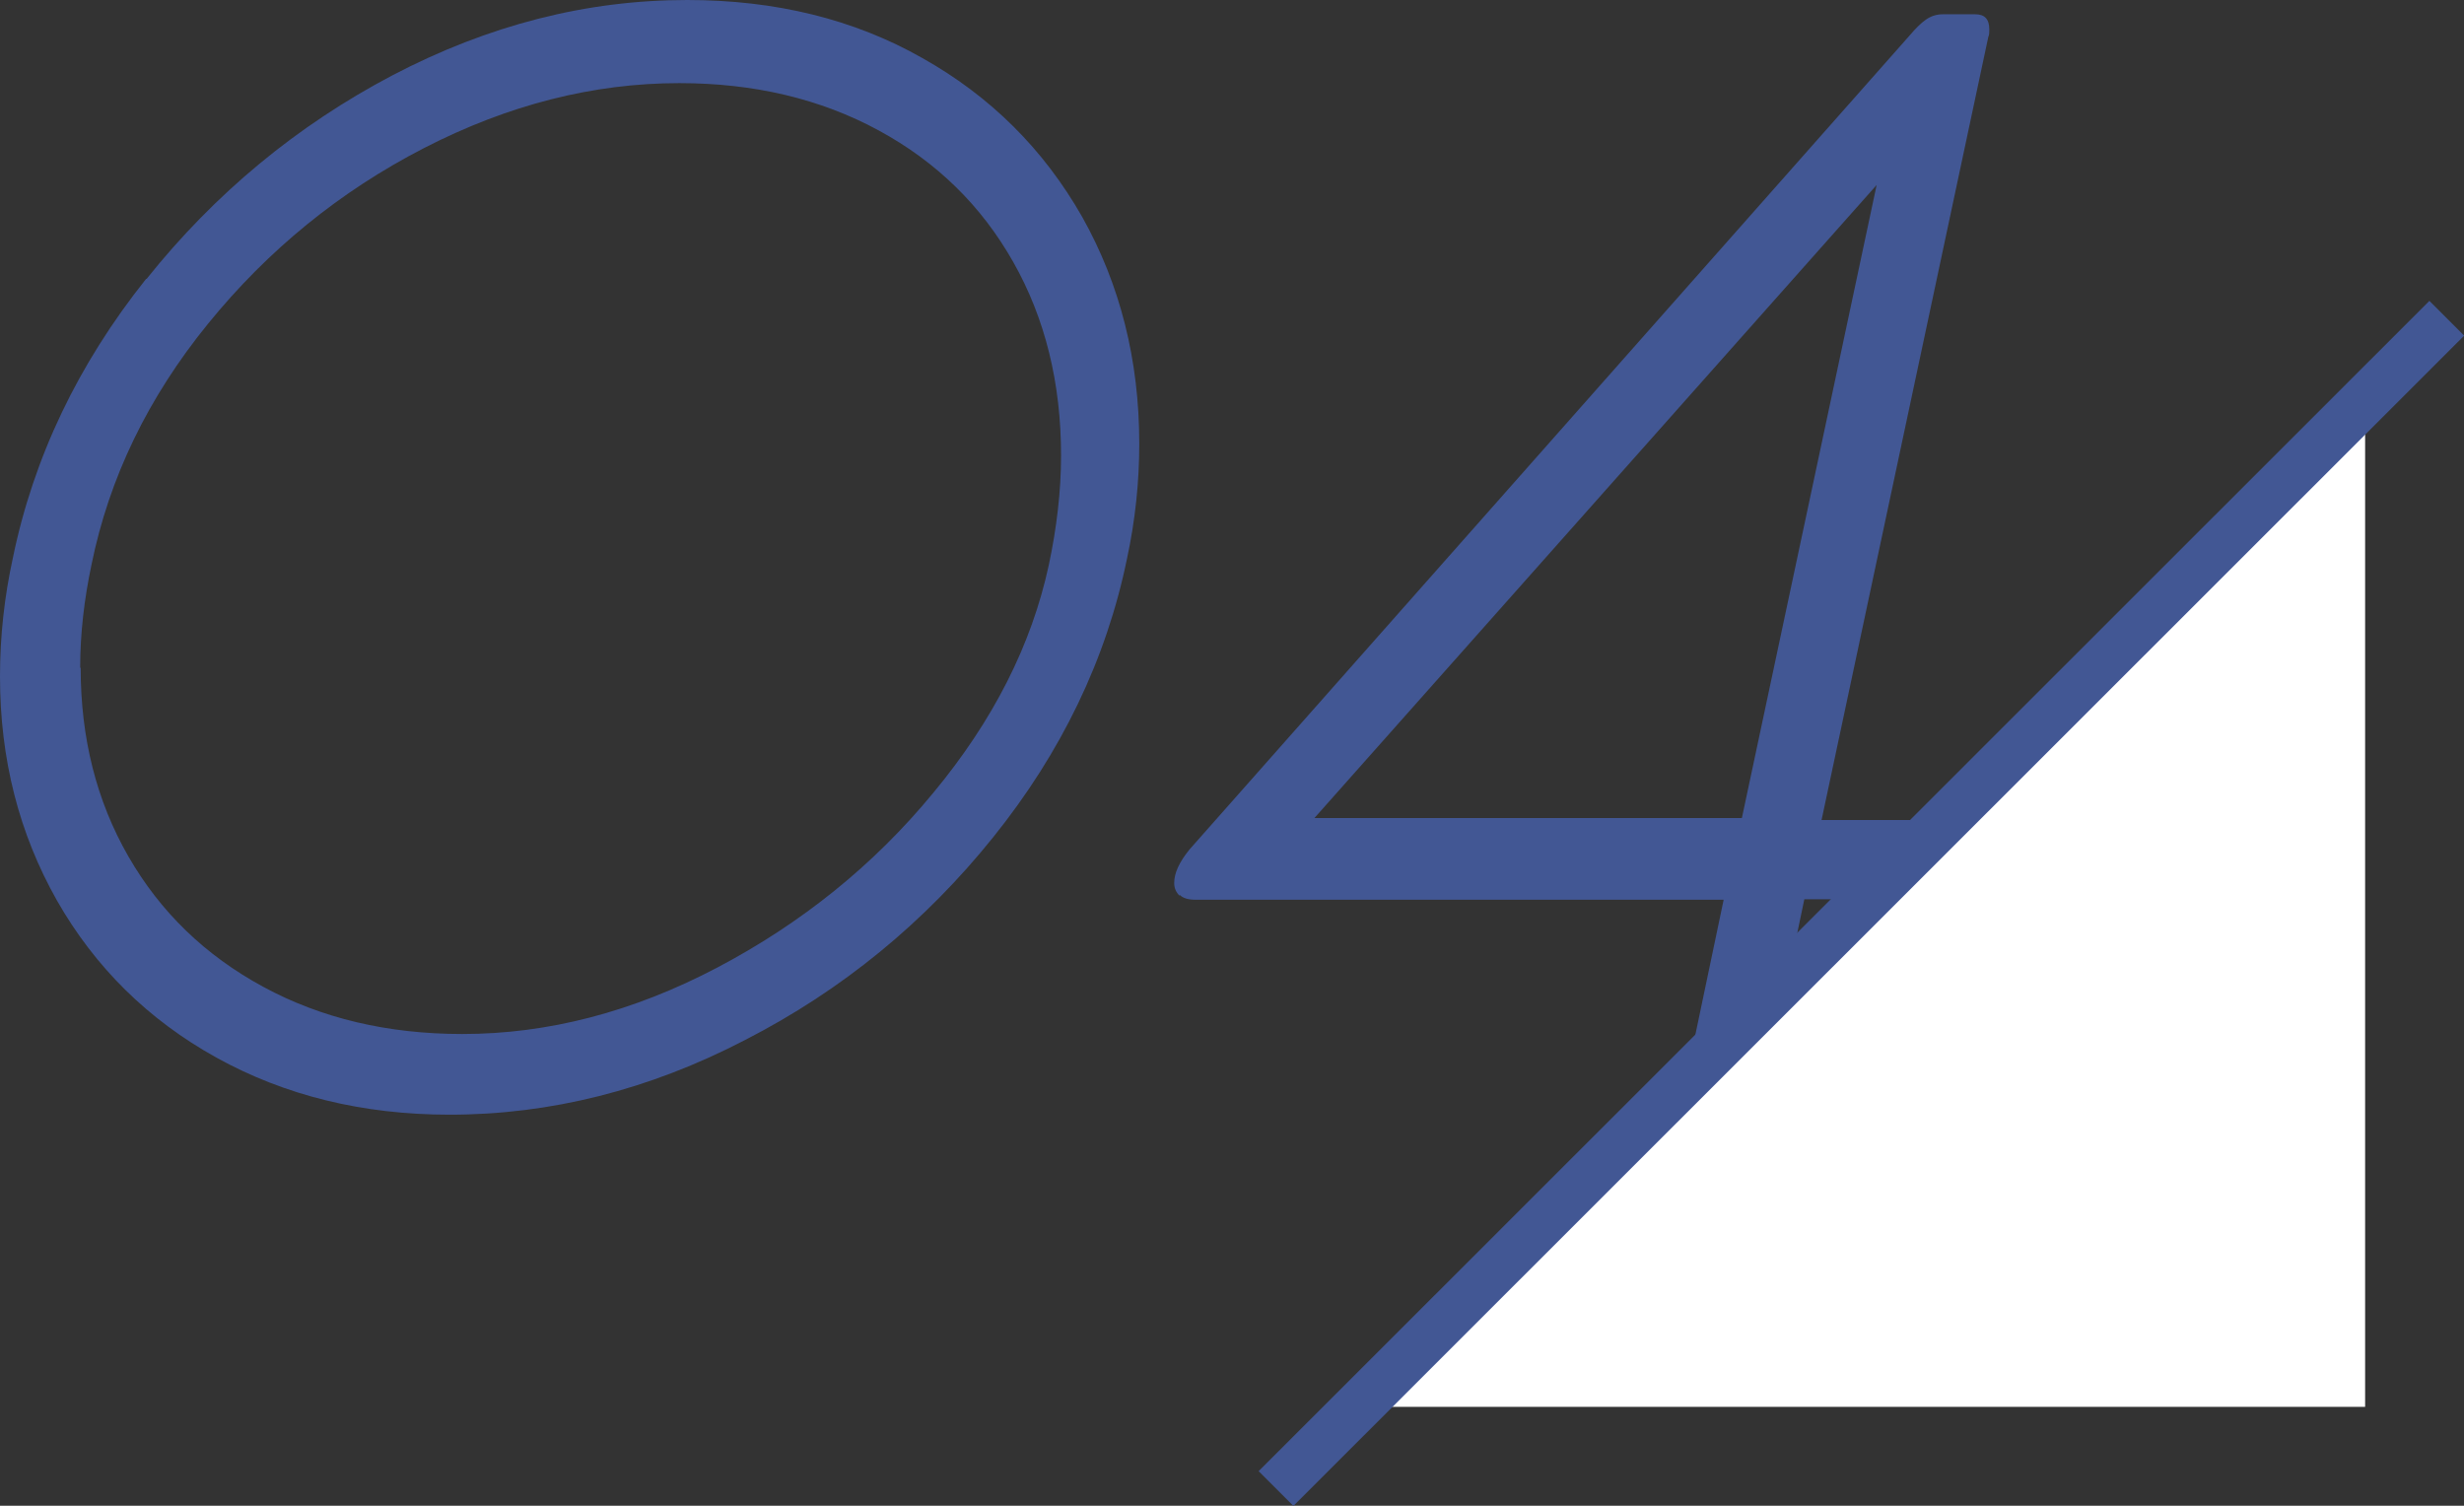
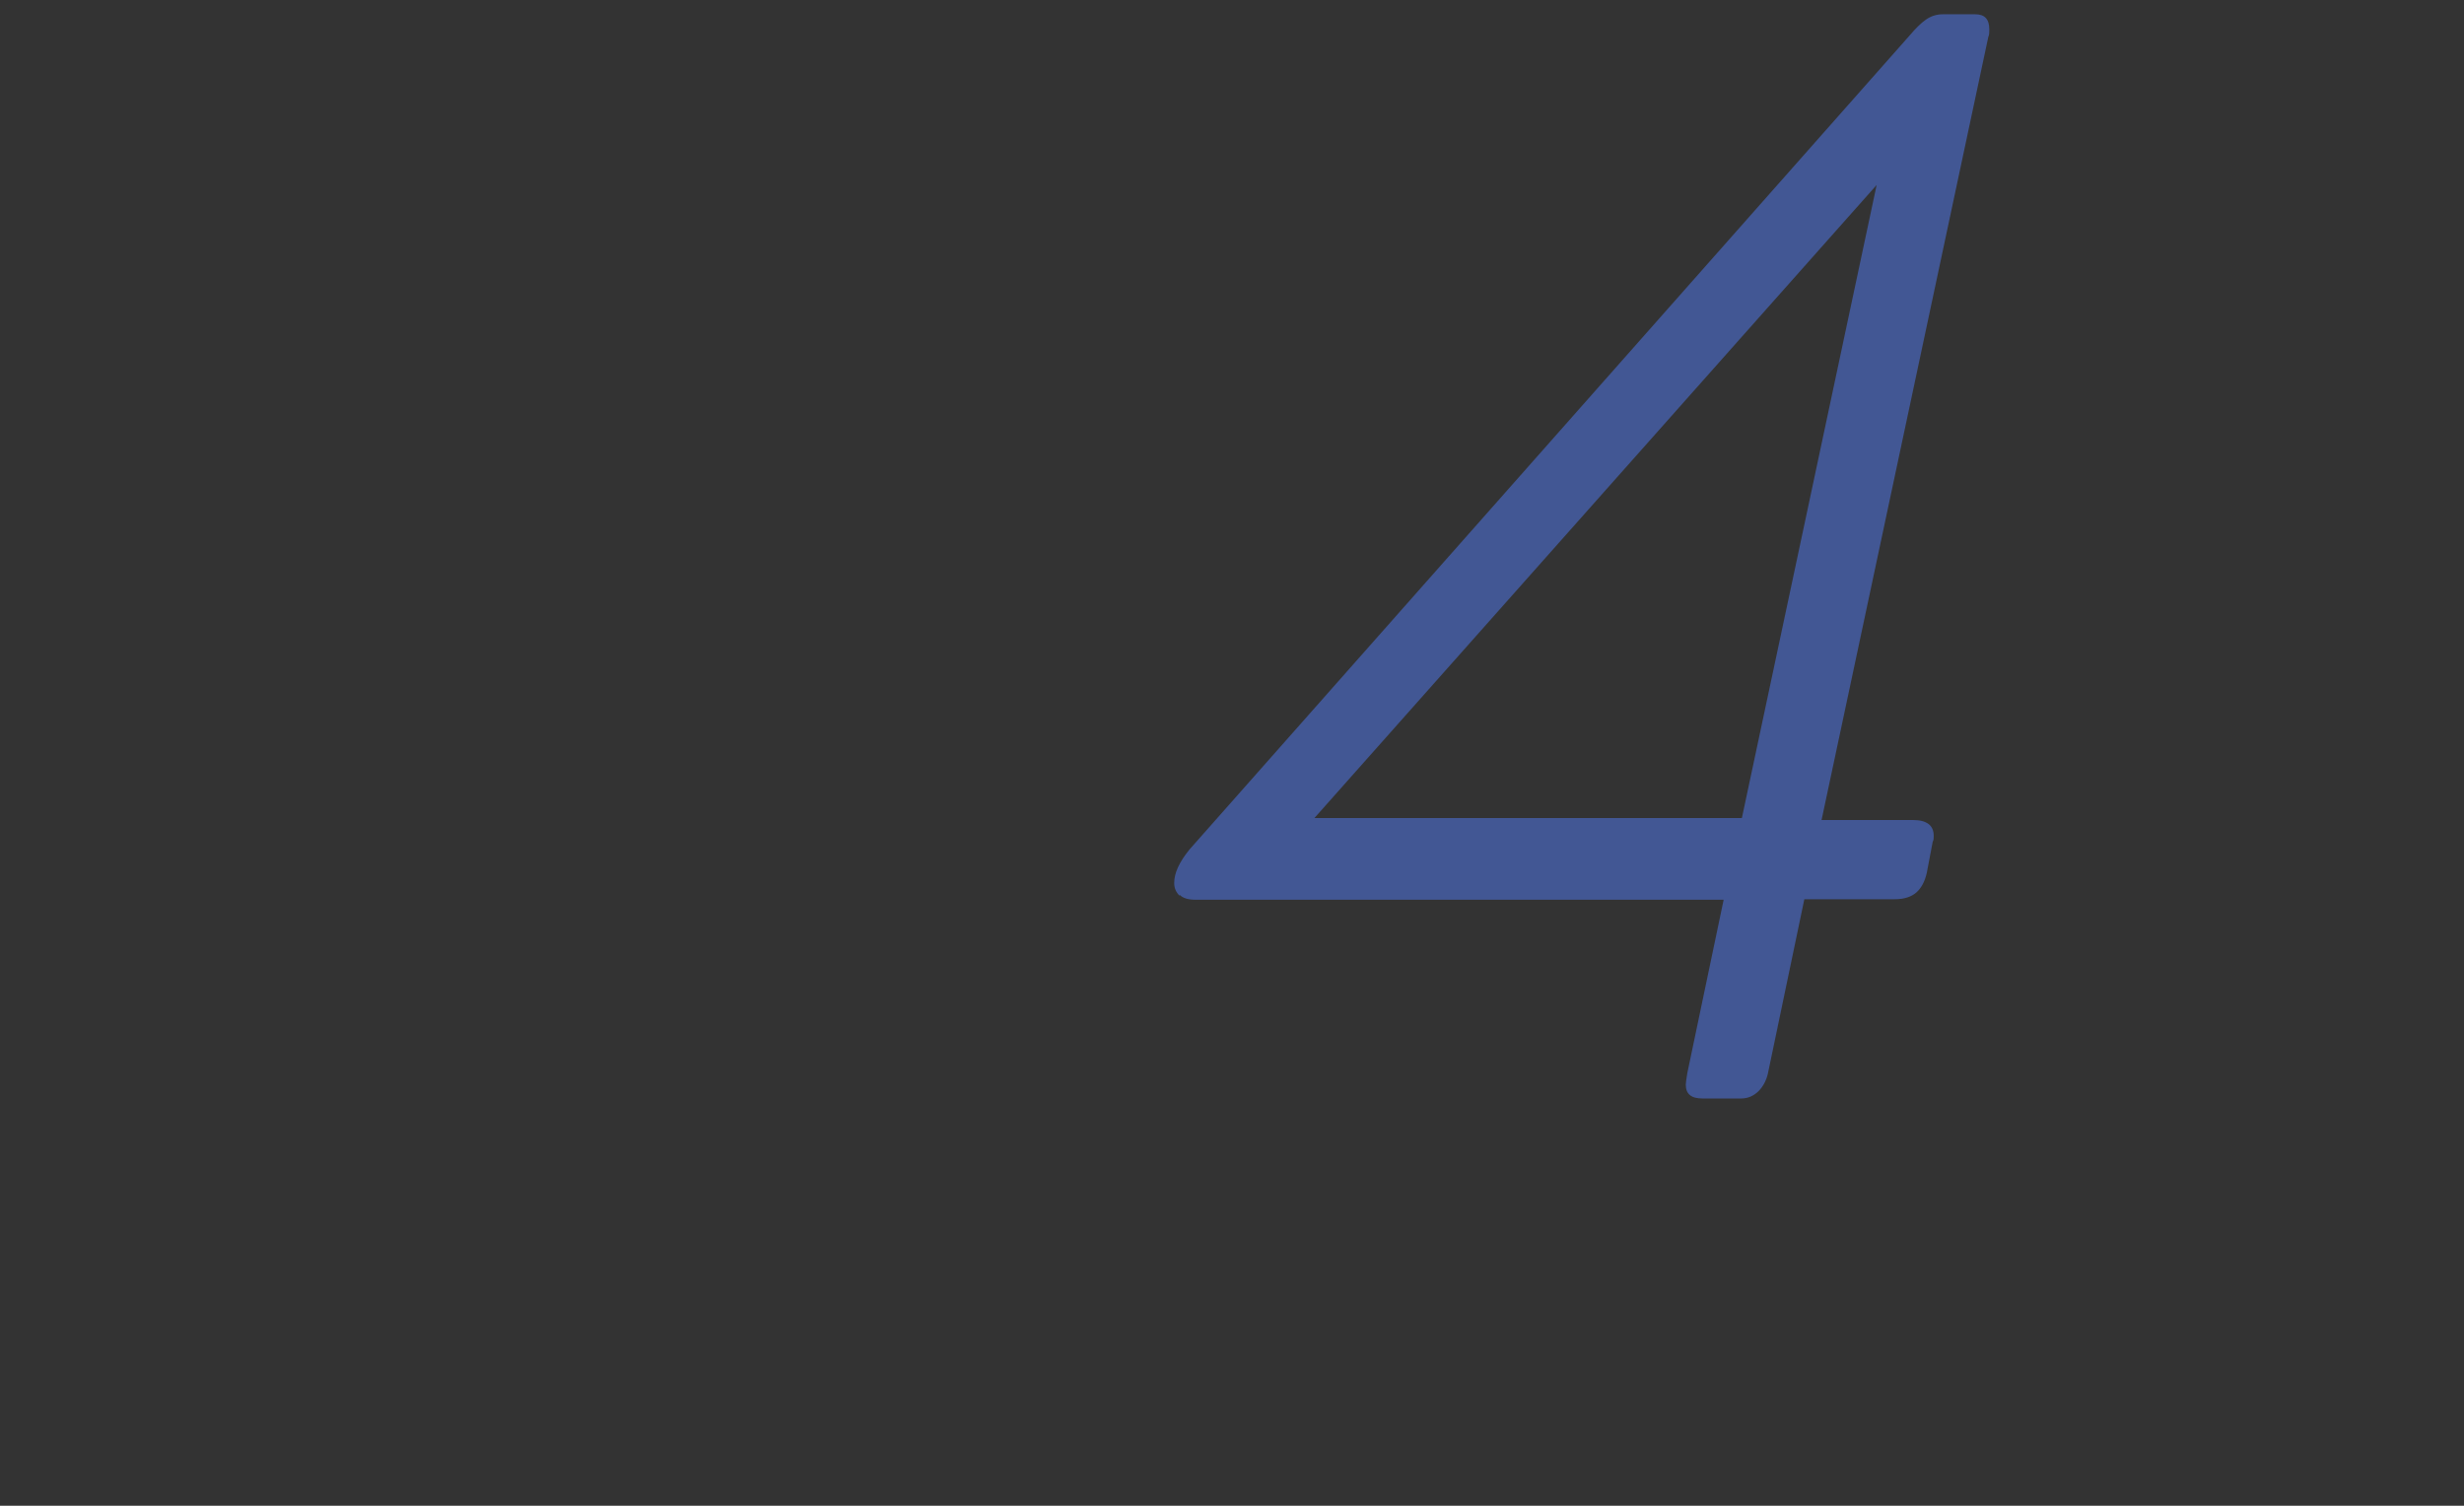
<svg xmlns="http://www.w3.org/2000/svg" id="_レイヤー_2" viewBox="0 0 50.09 30.61">
  <rect x="0" y="0" width="50.09" height="30.61" fill="#333333" stroke="none" />
  <defs>
    <style>.cls-1{fill:#425794;}.cls-2{fill:#fff;}.cls-3{fill:none;stroke:#425794;stroke-miterlimit:10;}</style>
  </defs>
  <g id="_テキスト">
-     <path class="cls-1" d="M2.98,5.67c1.39-1.74,3.06-3.12,5-4.14,1.95-1.02,3.94-1.53,5.99-1.53,1.79,0,3.39.39,4.78,1.18,1.39.78,2.47,1.86,3.25,3.23.77,1.37,1.16,2.91,1.16,4.61,0,.77-.08,1.55-.25,2.34-.42,2.04-1.33,3.93-2.72,5.66-1.39,1.73-3.07,3.11-5.04,4.12-1.96,1.02-3.97,1.52-6.01,1.52-1.77,0-3.35-.39-4.74-1.16-1.39-.77-2.47-1.84-3.24-3.19-.77-1.36-1.16-2.87-1.16-4.56,0-.82.09-1.62.26-2.4.42-2.05,1.33-3.95,2.71-5.68ZM1.64,13.58c0,1.42.32,2.7.97,3.83.65,1.13,1.56,2.01,2.74,2.65s2.53.96,4.05.96c1.74,0,3.47-.45,5.18-1.35,1.71-.9,3.18-2.08,4.39-3.55,1.22-1.47,2-3.01,2.35-4.63.16-.75.25-1.5.25-2.23,0-1.47-.32-2.78-.97-3.93s-1.56-2.04-2.74-2.68c-1.18-.64-2.53-.96-4.05-.96-1.75,0-3.48.44-5.19,1.32-1.71.88-3.17,2.07-4.39,3.57-1.22,1.5-2.01,3.13-2.37,4.9-.15.71-.23,1.41-.23,2.09Z" />
    <path class="cls-1" d="M23.98,18.21c-.07-.07-.11-.15-.11-.26,0-.2.1-.42.31-.68L38.83.71c.11-.13.22-.24.32-.31.1-.07.21-.11.35-.11h.65c.2,0,.29.1.29.31,0,.06,0,.11-.02.15l-3.39,15.92h1.86c.28,0,.42.11.42.32,0,.05,0,.09-.02.12l-.12.63c-.04.18-.11.31-.21.4-.1.09-.25.14-.44.14h-1.84l-.74,3.54c-.03.14-.1.27-.19.36s-.21.15-.35.15h-.79c-.23,0-.34-.09-.34-.28,0-.03.01-.11.03-.23l.74-3.53h-10.74c-.14,0-.25-.03-.32-.1ZM38.15,3.76l-11.43,12.87h8.69l2.74-12.87Z" />
-     <polygon class="cls-2" points="48.08 28.6 27.6 28.6 48.08 8.12 48.08 28.6" />
-     <line class="cls-3" x1="49.74" y1="6.47" x2="25.94" y2="30.26" />
  </g>
</svg>